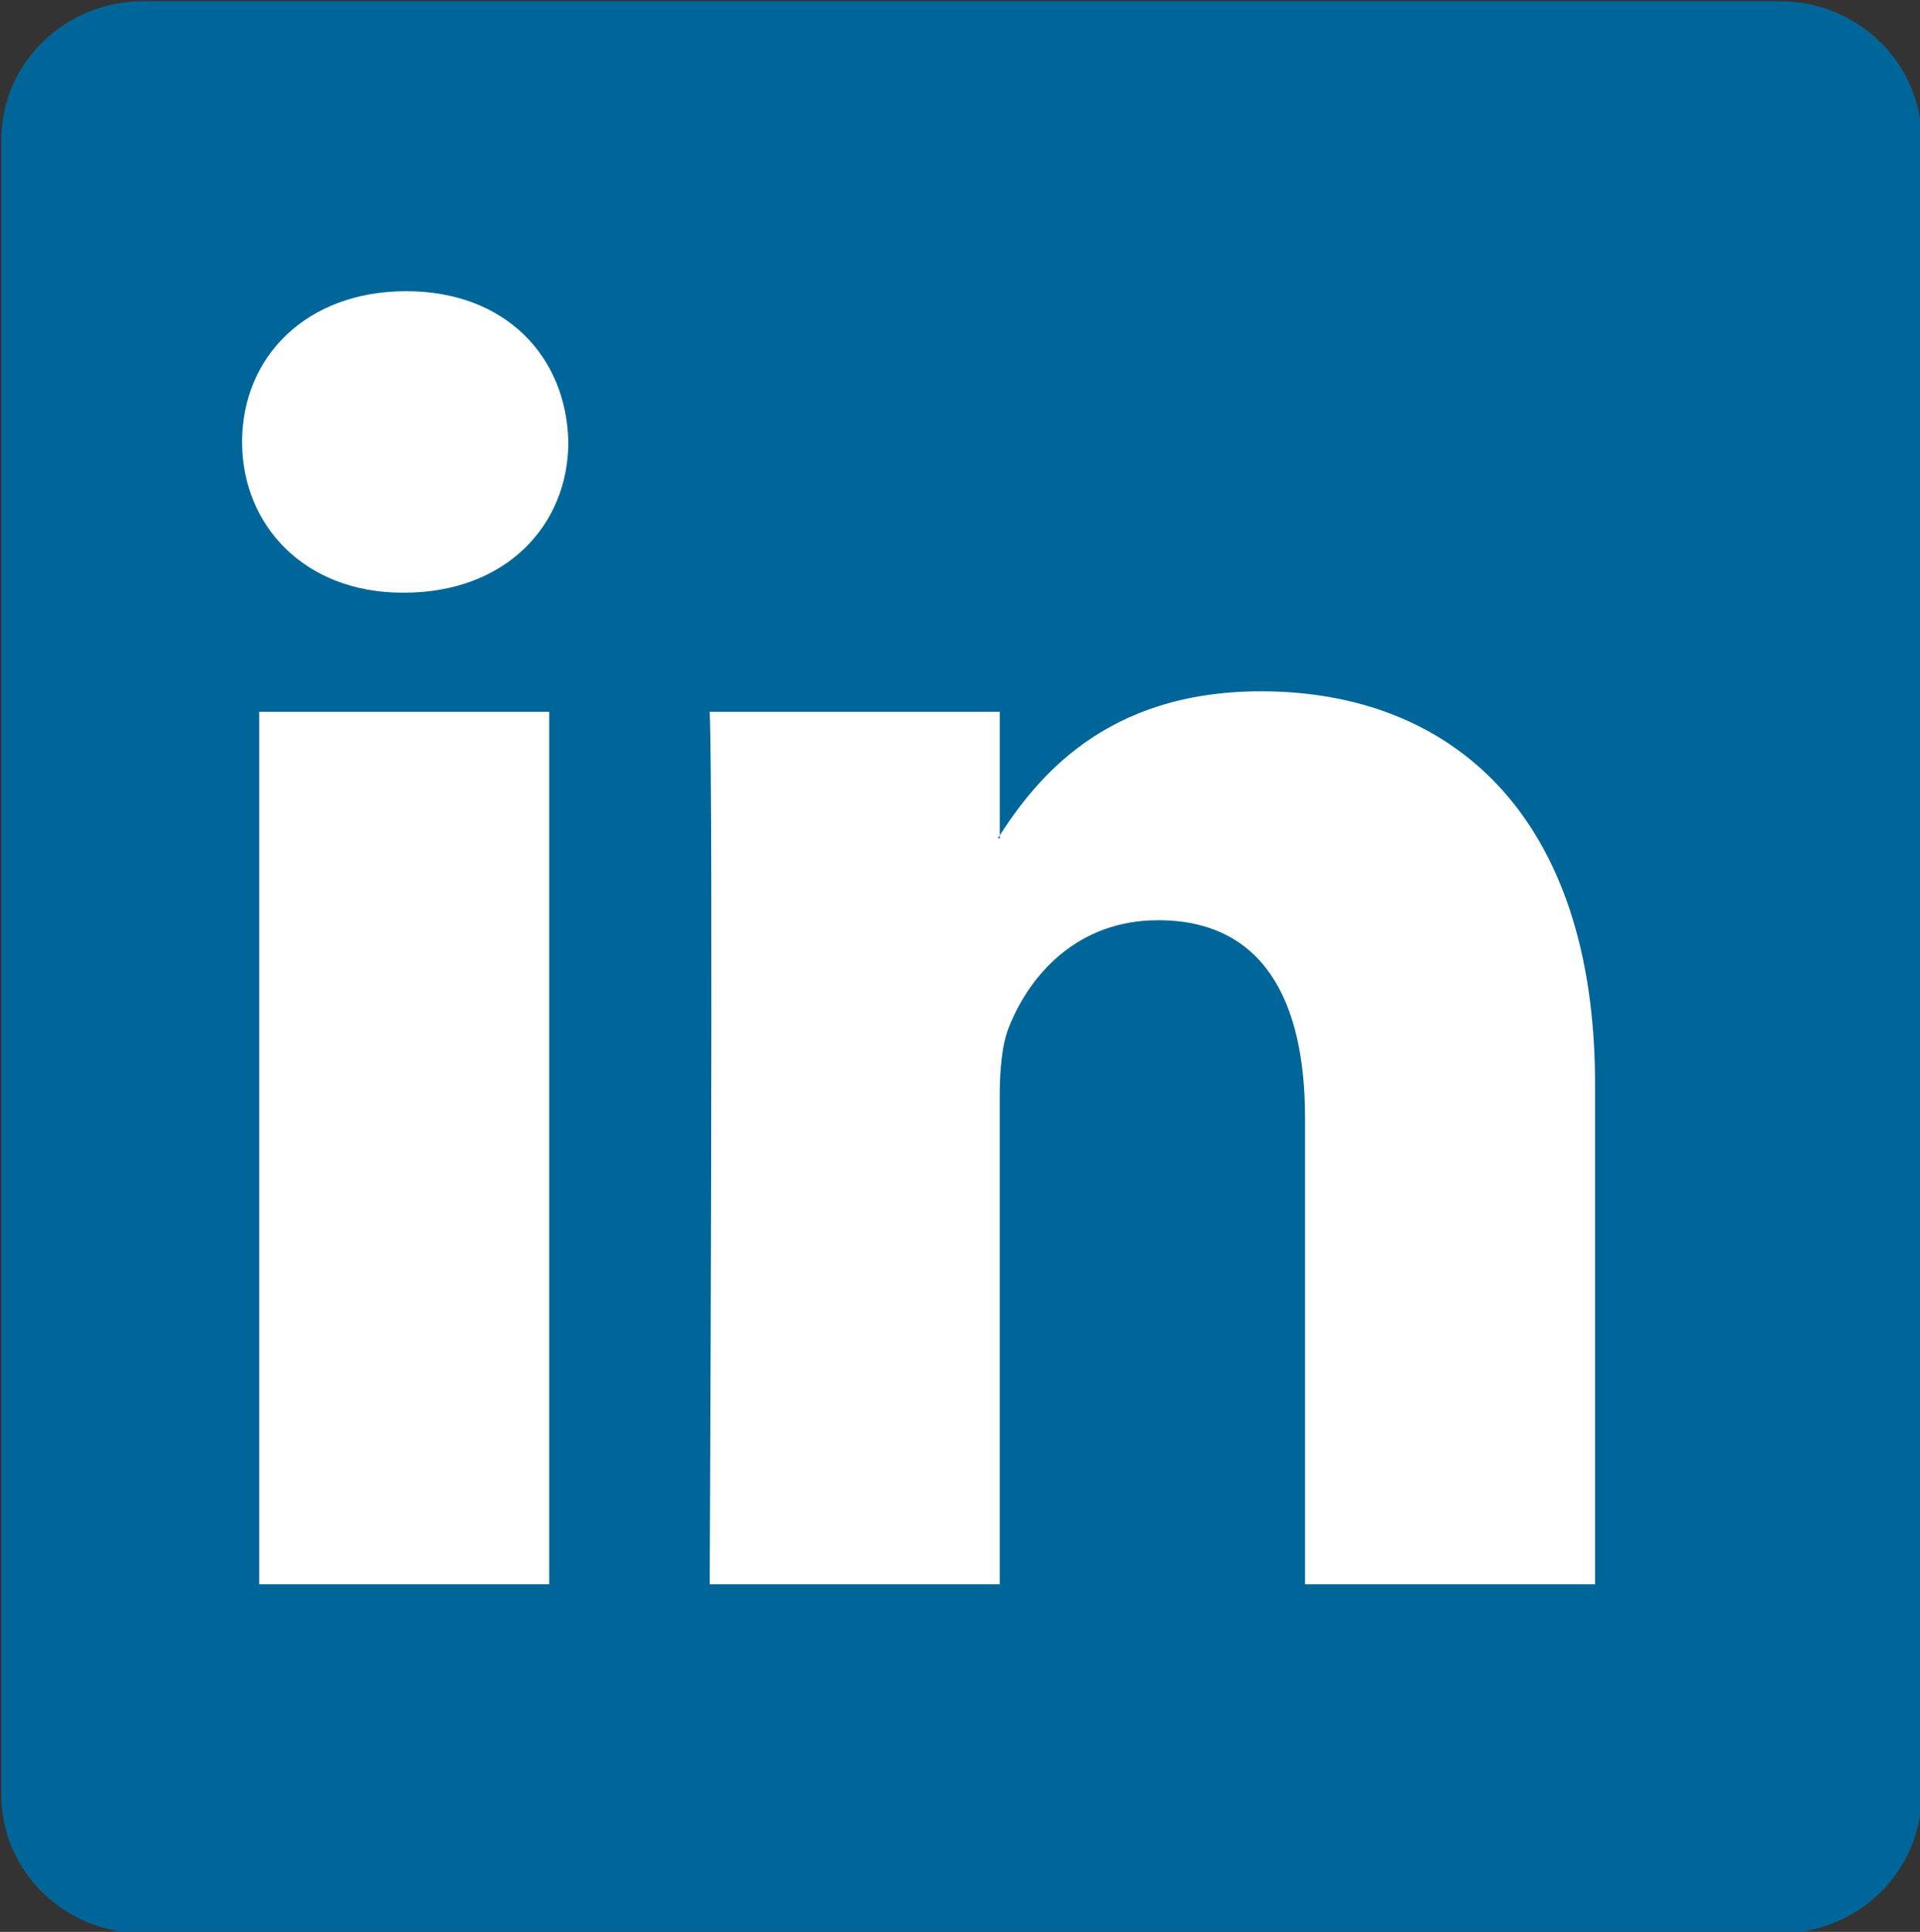
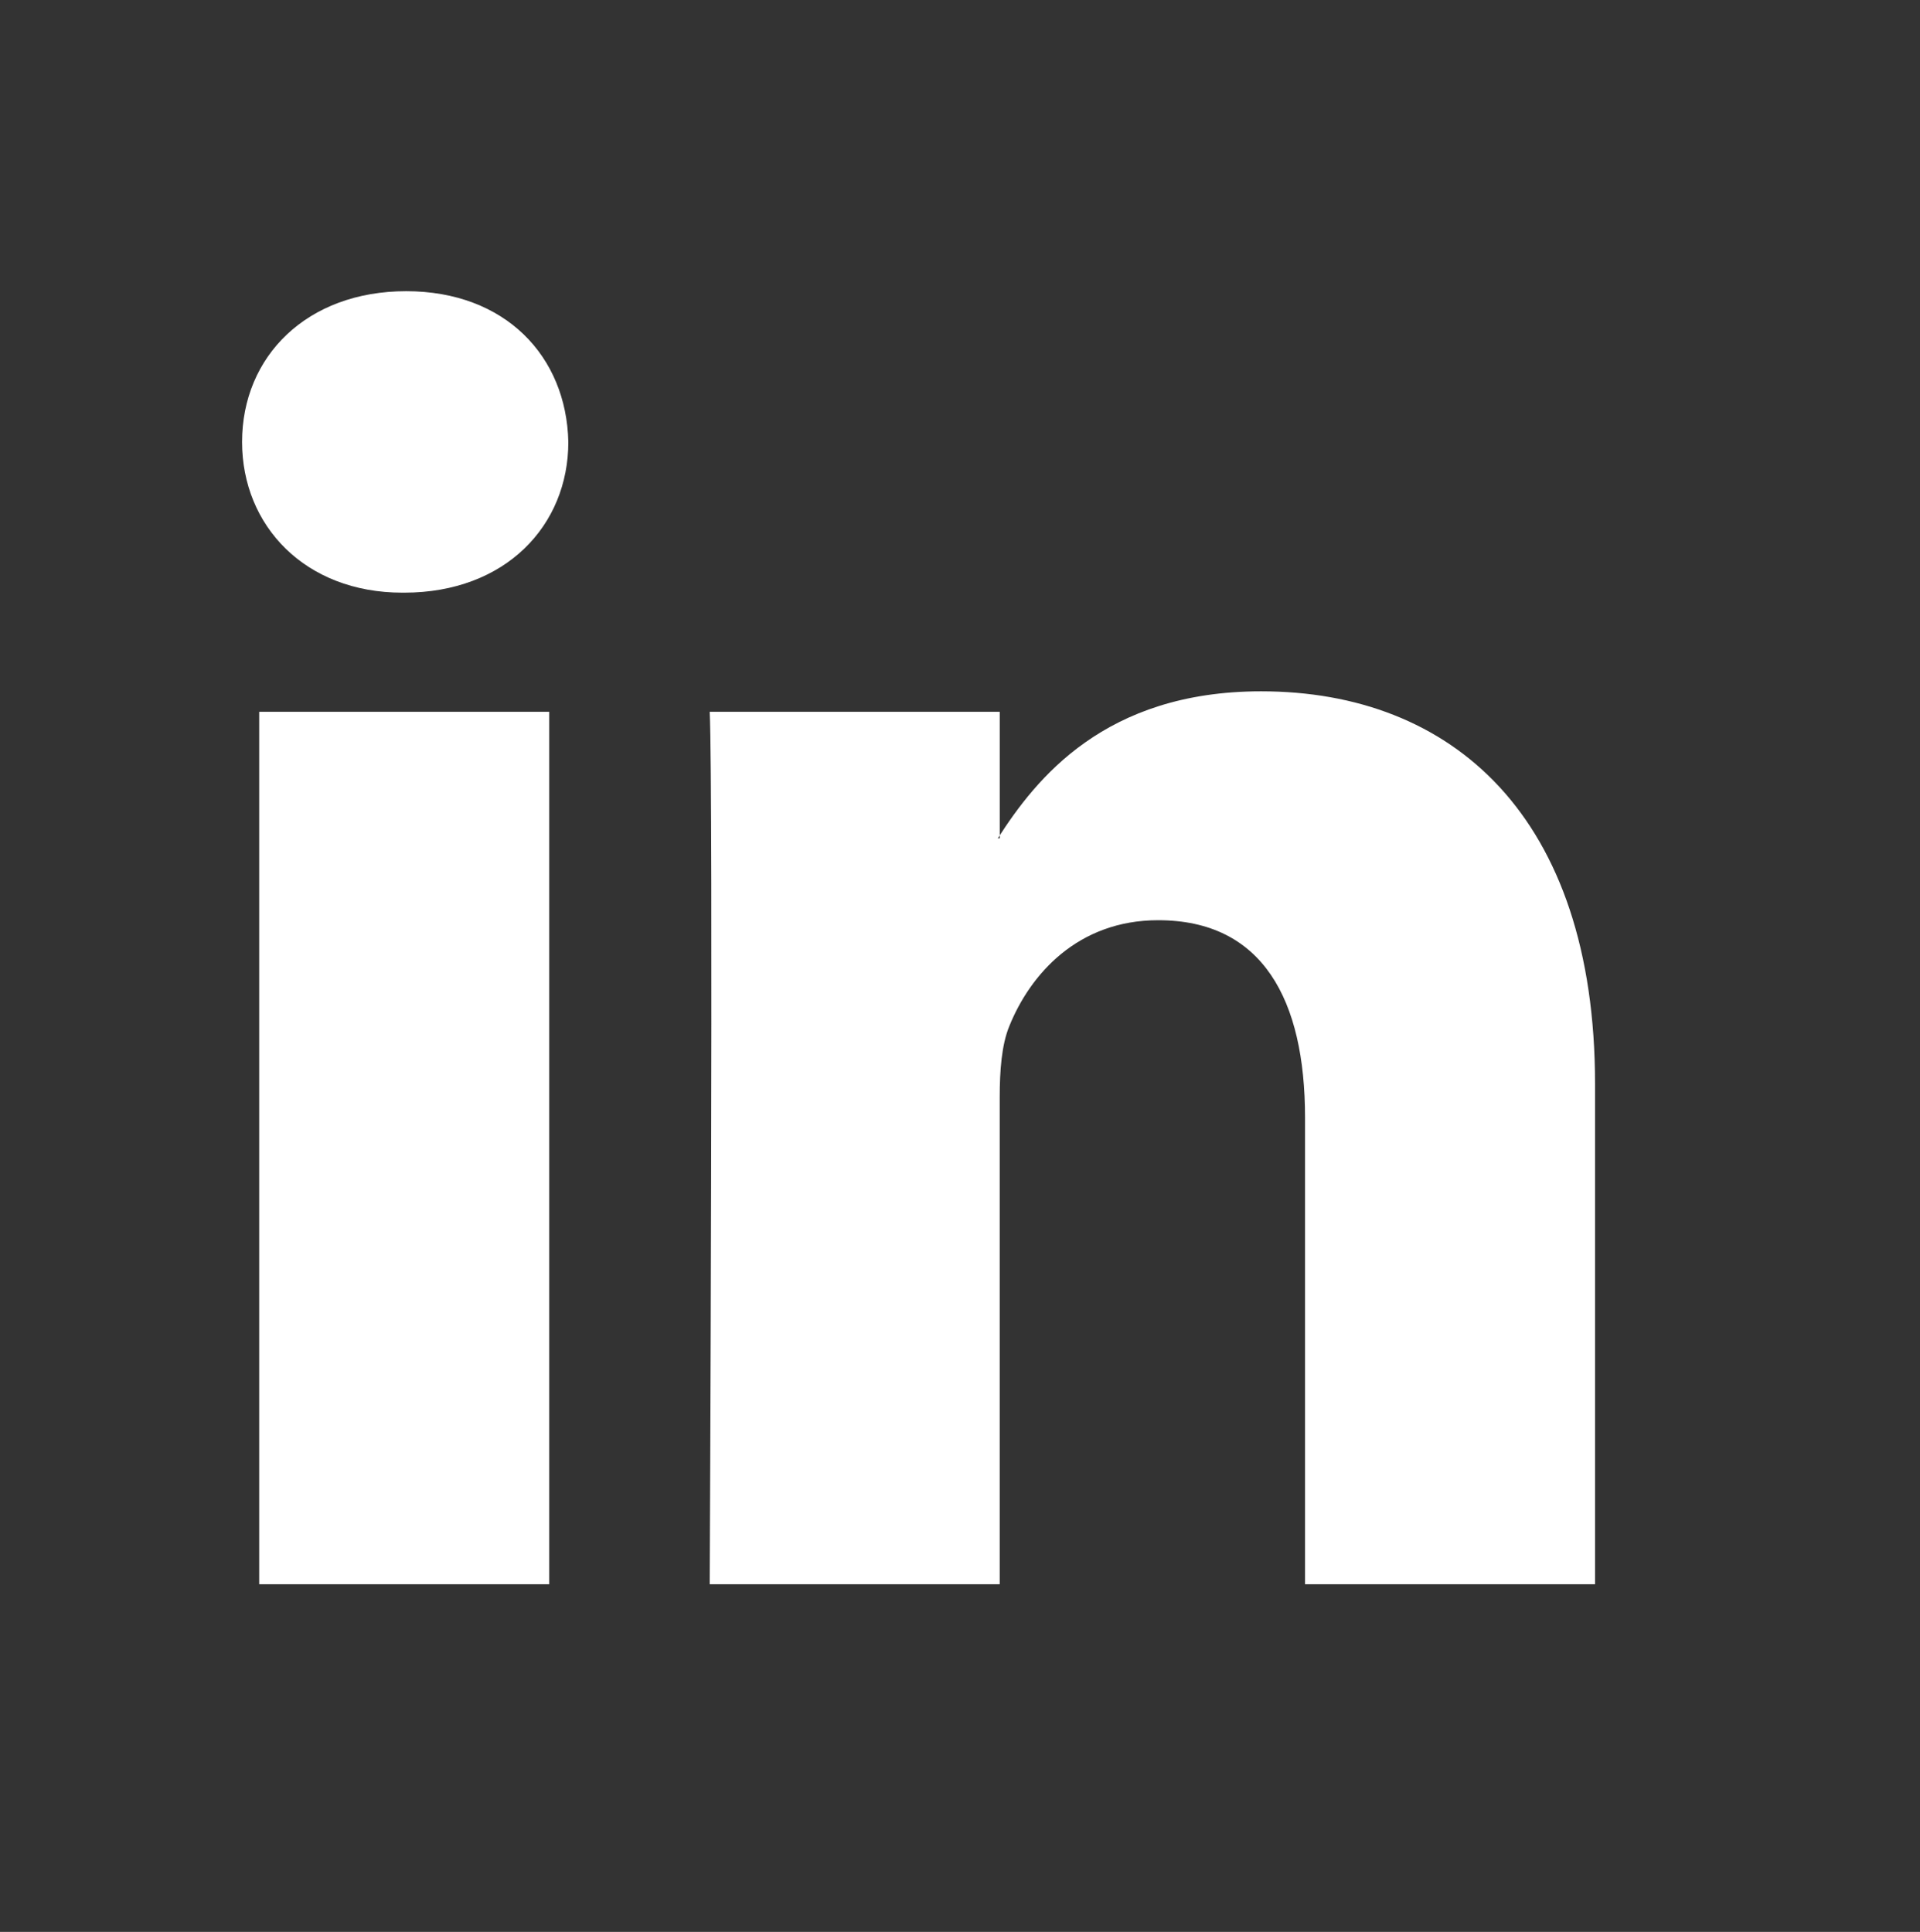
<svg xmlns="http://www.w3.org/2000/svg" width="75" height="75.476" version="1.1">
  <rect width="100%" height="100%" fill="#333333" stroke="none" />
  <g transform="translate(-415.78 -397.1)">
    <g transform="matrix(.99 0 0 .99 4.209 4.02)">
-       <path d="m415.78 402.56c0-3.016 2.507-5.462 5.599-5.462h64.569c3.092 0 5.599 2.446 5.599 5.462v65.324c0 3.017-2.507 5.462-5.599 5.462h-64.569c-3.092 0-5.599-2.445-5.599-5.462z" fill="#069" />
      <path d="m437.4 459.57v-34.43h-11.444v34.43zm-5.722-39.131c3.991 0 6.475-2.644 6.475-5.948-0.074-3.378-2.484-5.949-6.399-5.949-3.915 0-6.474 2.571-6.474 5.949 0 3.304 2.483 5.948 6.324 5.948h0.074z" fill="#fff" fill-rule="evenodd" />
      <path d="m443.73 459.57h11.444v-19.227c0-1.029 0.074-2.057 0.377-2.793 0.827-2.056 2.71-4.185 5.872-4.185 4.141 0 5.798 3.157 5.798 7.786v18.419h11.443v-19.742c0-10.575-5.646-15.496-13.175-15.496-6.174 0-8.884 3.451-10.39 5.801h0.076v-4.993h-11.444c0.15 3.231 0 34.43 0 34.43z" fill="#fff" fill-rule="evenodd" />
    </g>
  </g>
</svg>